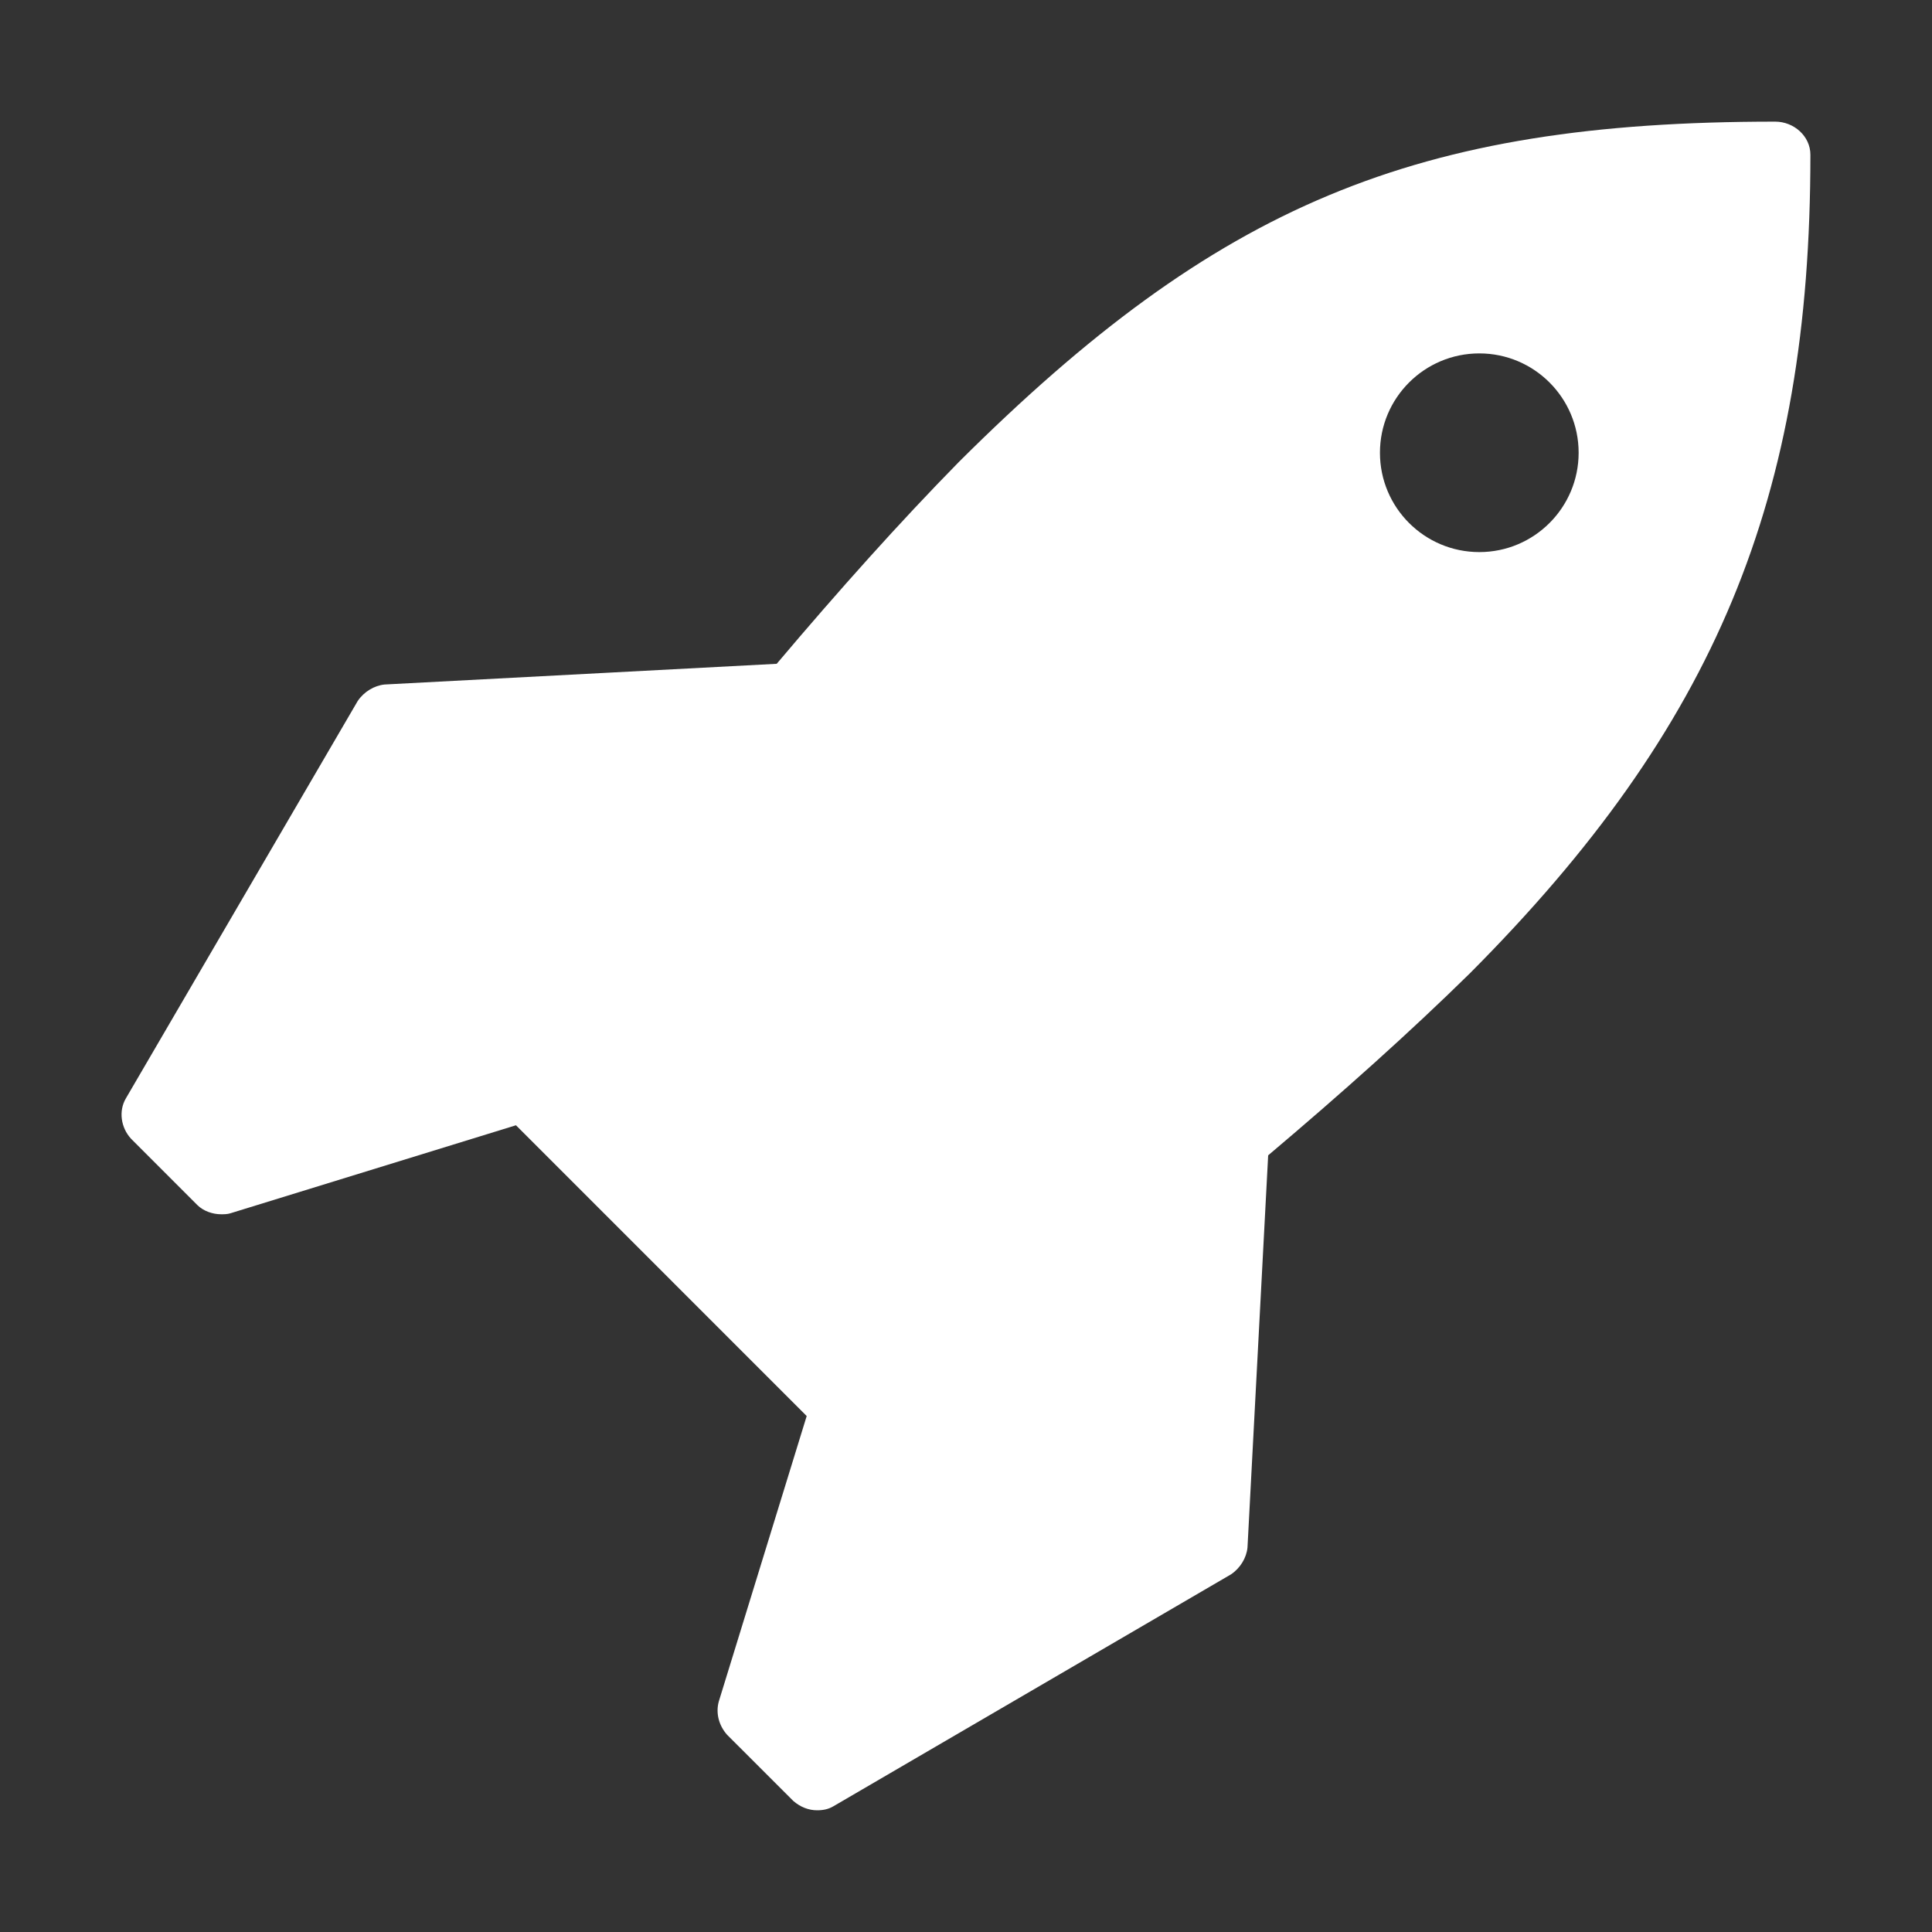
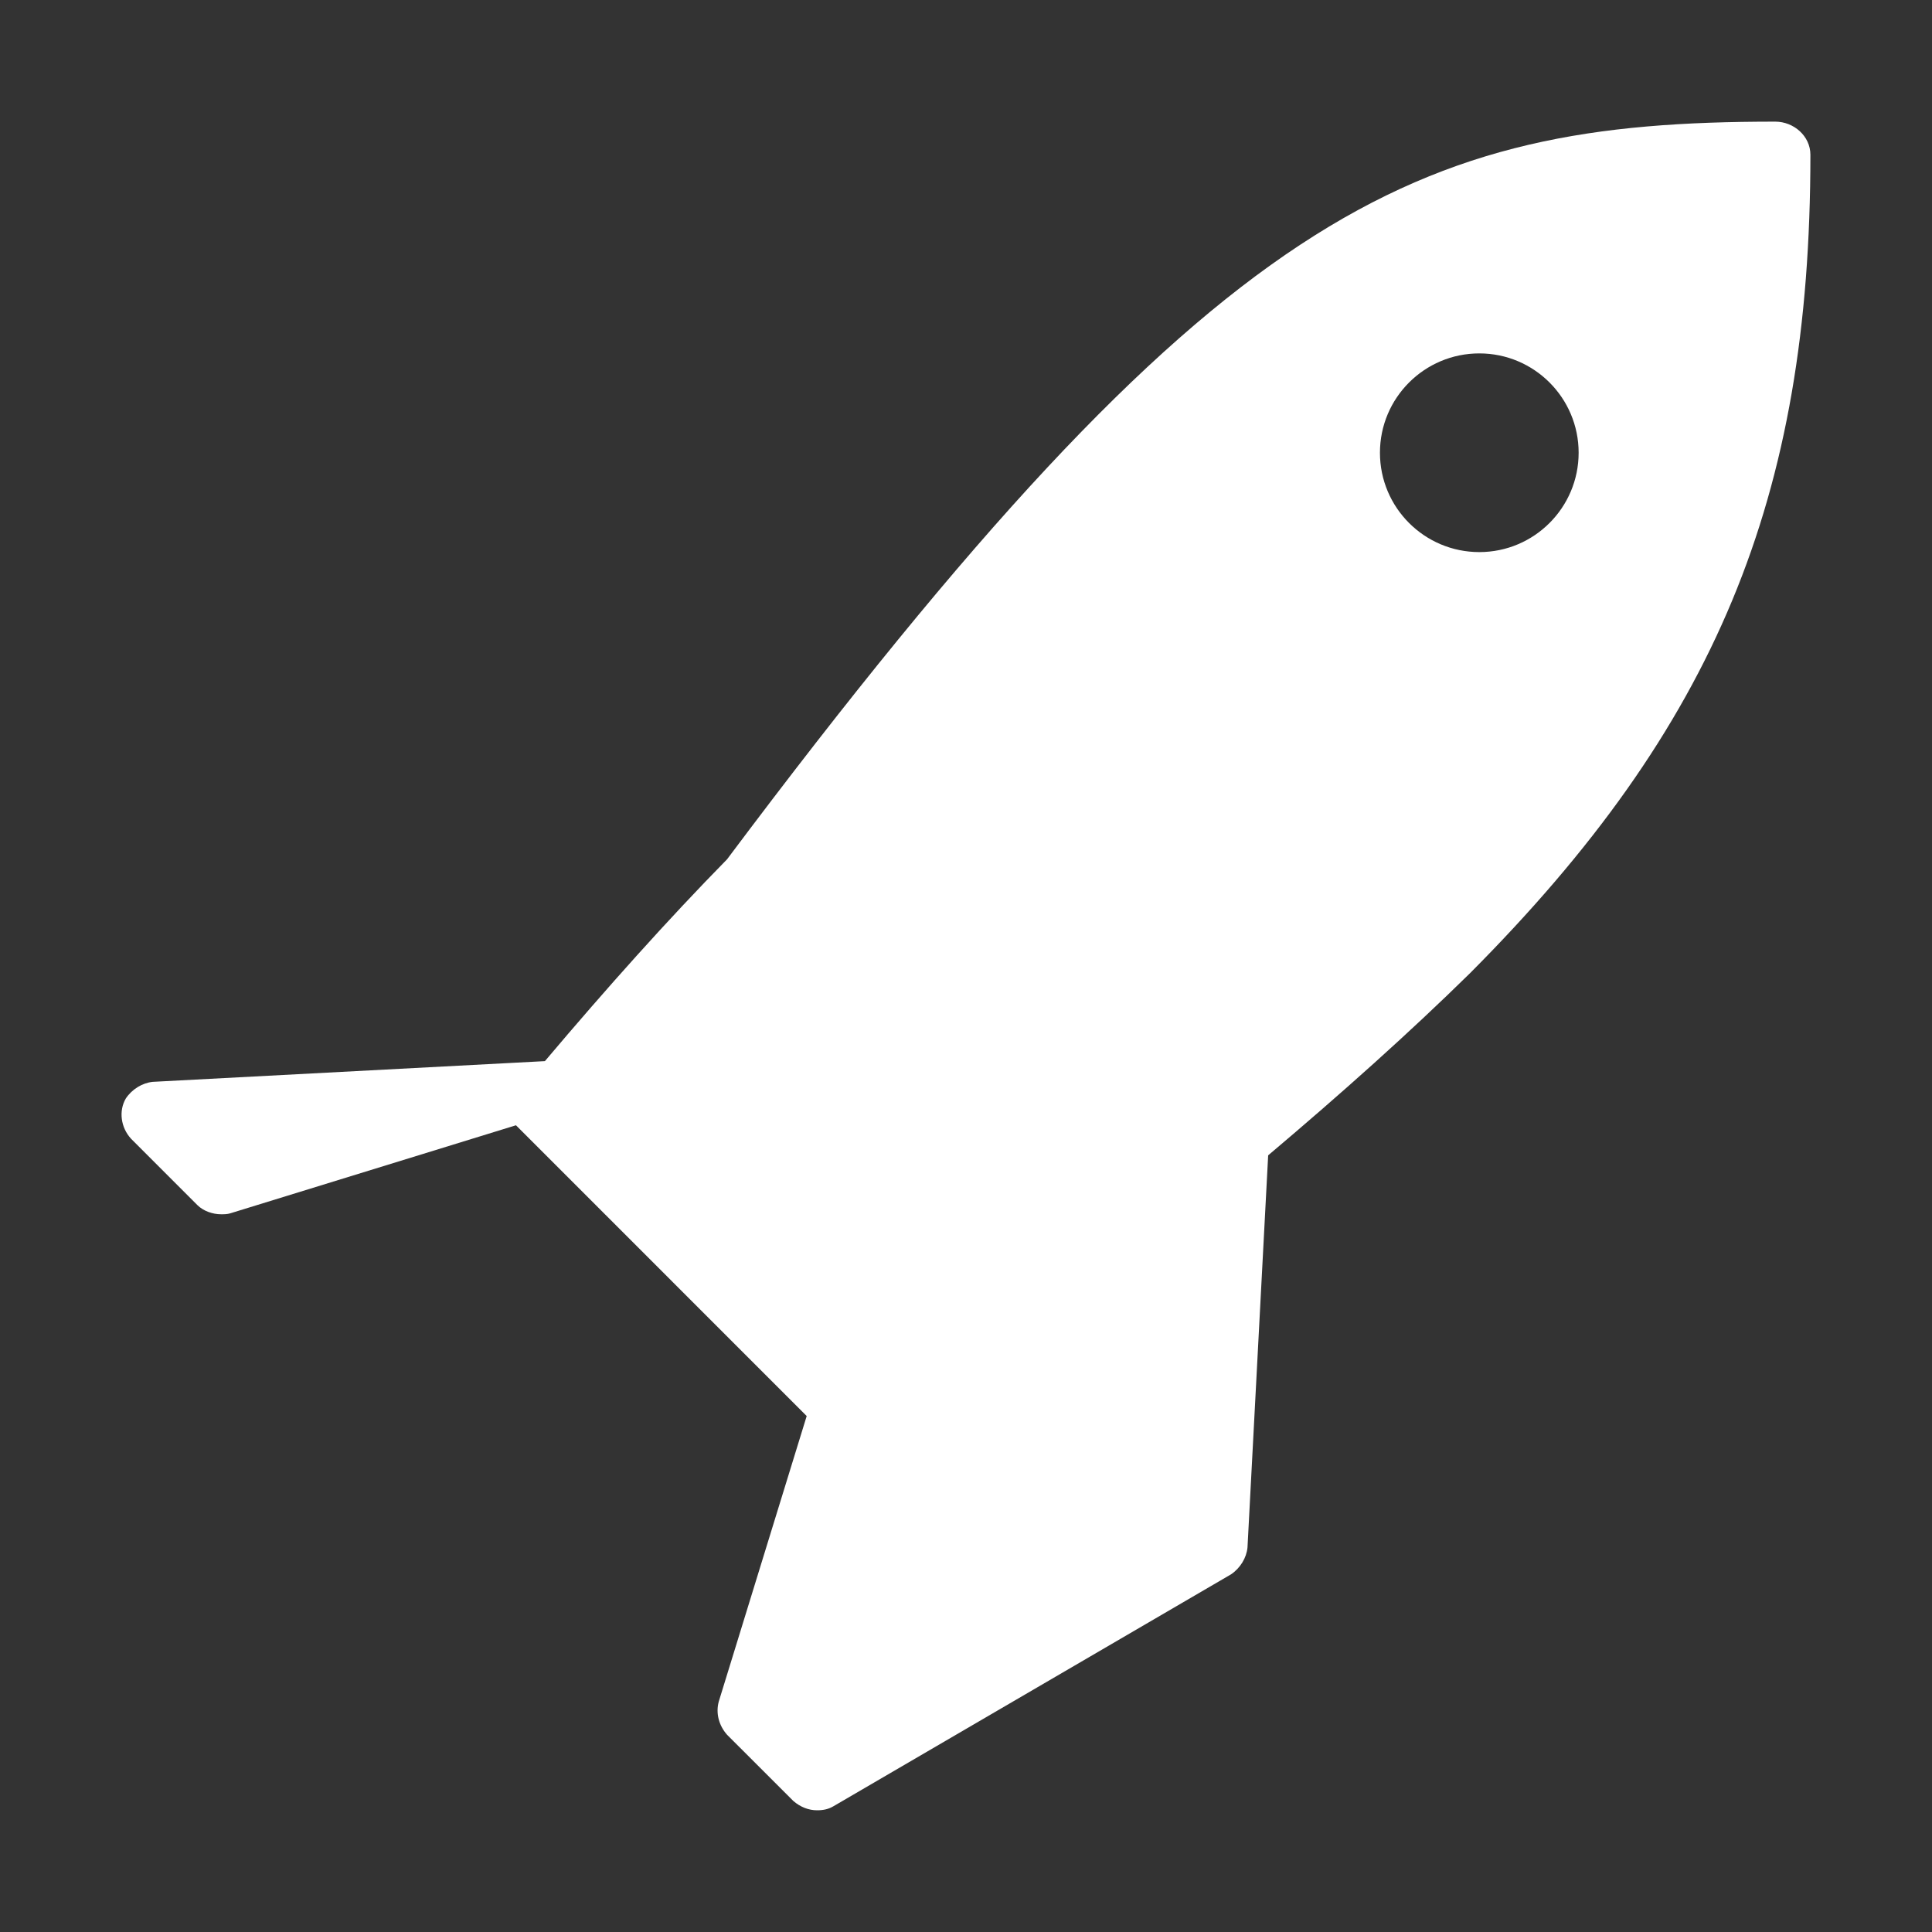
<svg xmlns="http://www.w3.org/2000/svg" version="1.1" id="Layer_1" x="0px" y="0px" width="50px" height="50px" viewBox="0 0 50 50" enable-background="new 0 0 50 50" xml:space="preserve">
  <rect x="0" y="0" width="50" height="50" fill="#333333" stroke="none" />
  <g>
-     <path fill="#FFFFFF" d="M38.043,25.187c-1.553,1.526-3.32,3.106-5.223,4.713l-0.535,10.148c-0.025,0.268-0.188,0.537-0.428,0.697   l-10.283,5.998c-0.134,0.08-0.268,0.107-0.428,0.107c-0.215,0-0.429-0.08-0.616-0.242l-1.714-1.713   c-0.215-0.242-0.295-0.563-0.215-0.857l2.276-7.391l-7.524-7.525L5.962,31.4c-0.081,0.025-0.161,0.025-0.241,0.025   c-0.214,0-0.455-0.08-0.616-0.24l-1.714-1.715c-0.268-0.293-0.322-0.723-0.134-1.043l5.999-10.283   c0.161-0.241,0.429-0.402,0.696-0.429l10.149-0.536c1.606-1.901,3.187-3.668,4.713-5.222C31.51,5.29,36.623,3.148,45.943,3.148   c0.482,0,0.91,0.375,0.91,0.857C46.854,12.896,44.391,18.814,38.043,25.187z M38.285,9.146c-1.42,0-2.572,1.151-2.572,2.571   s1.152,2.571,2.572,2.571c1.418,0,2.57-1.151,2.57-2.571S39.703,9.146,38.285,9.146z" />
+     <path fill="#FFFFFF" d="M38.043,25.187c-1.553,1.526-3.32,3.106-5.223,4.713l-0.535,10.148c-0.025,0.268-0.188,0.537-0.428,0.697   l-10.283,5.998c-0.134,0.08-0.268,0.107-0.428,0.107c-0.215,0-0.429-0.08-0.616-0.242l-1.714-1.713   c-0.215-0.242-0.295-0.563-0.215-0.857l2.276-7.391l-7.524-7.525L5.962,31.4c-0.081,0.025-0.161,0.025-0.241,0.025   c-0.214,0-0.455-0.08-0.616-0.24l-1.714-1.715c-0.268-0.293-0.322-0.723-0.134-1.043c0.161-0.241,0.429-0.402,0.696-0.429l10.149-0.536c1.606-1.901,3.187-3.668,4.713-5.222C31.51,5.29,36.623,3.148,45.943,3.148   c0.482,0,0.91,0.375,0.91,0.857C46.854,12.896,44.391,18.814,38.043,25.187z M38.285,9.146c-1.42,0-2.572,1.151-2.572,2.571   s1.152,2.571,2.572,2.571c1.418,0,2.57-1.151,2.57-2.571S39.703,9.146,38.285,9.146z" />
  </g>
</svg>